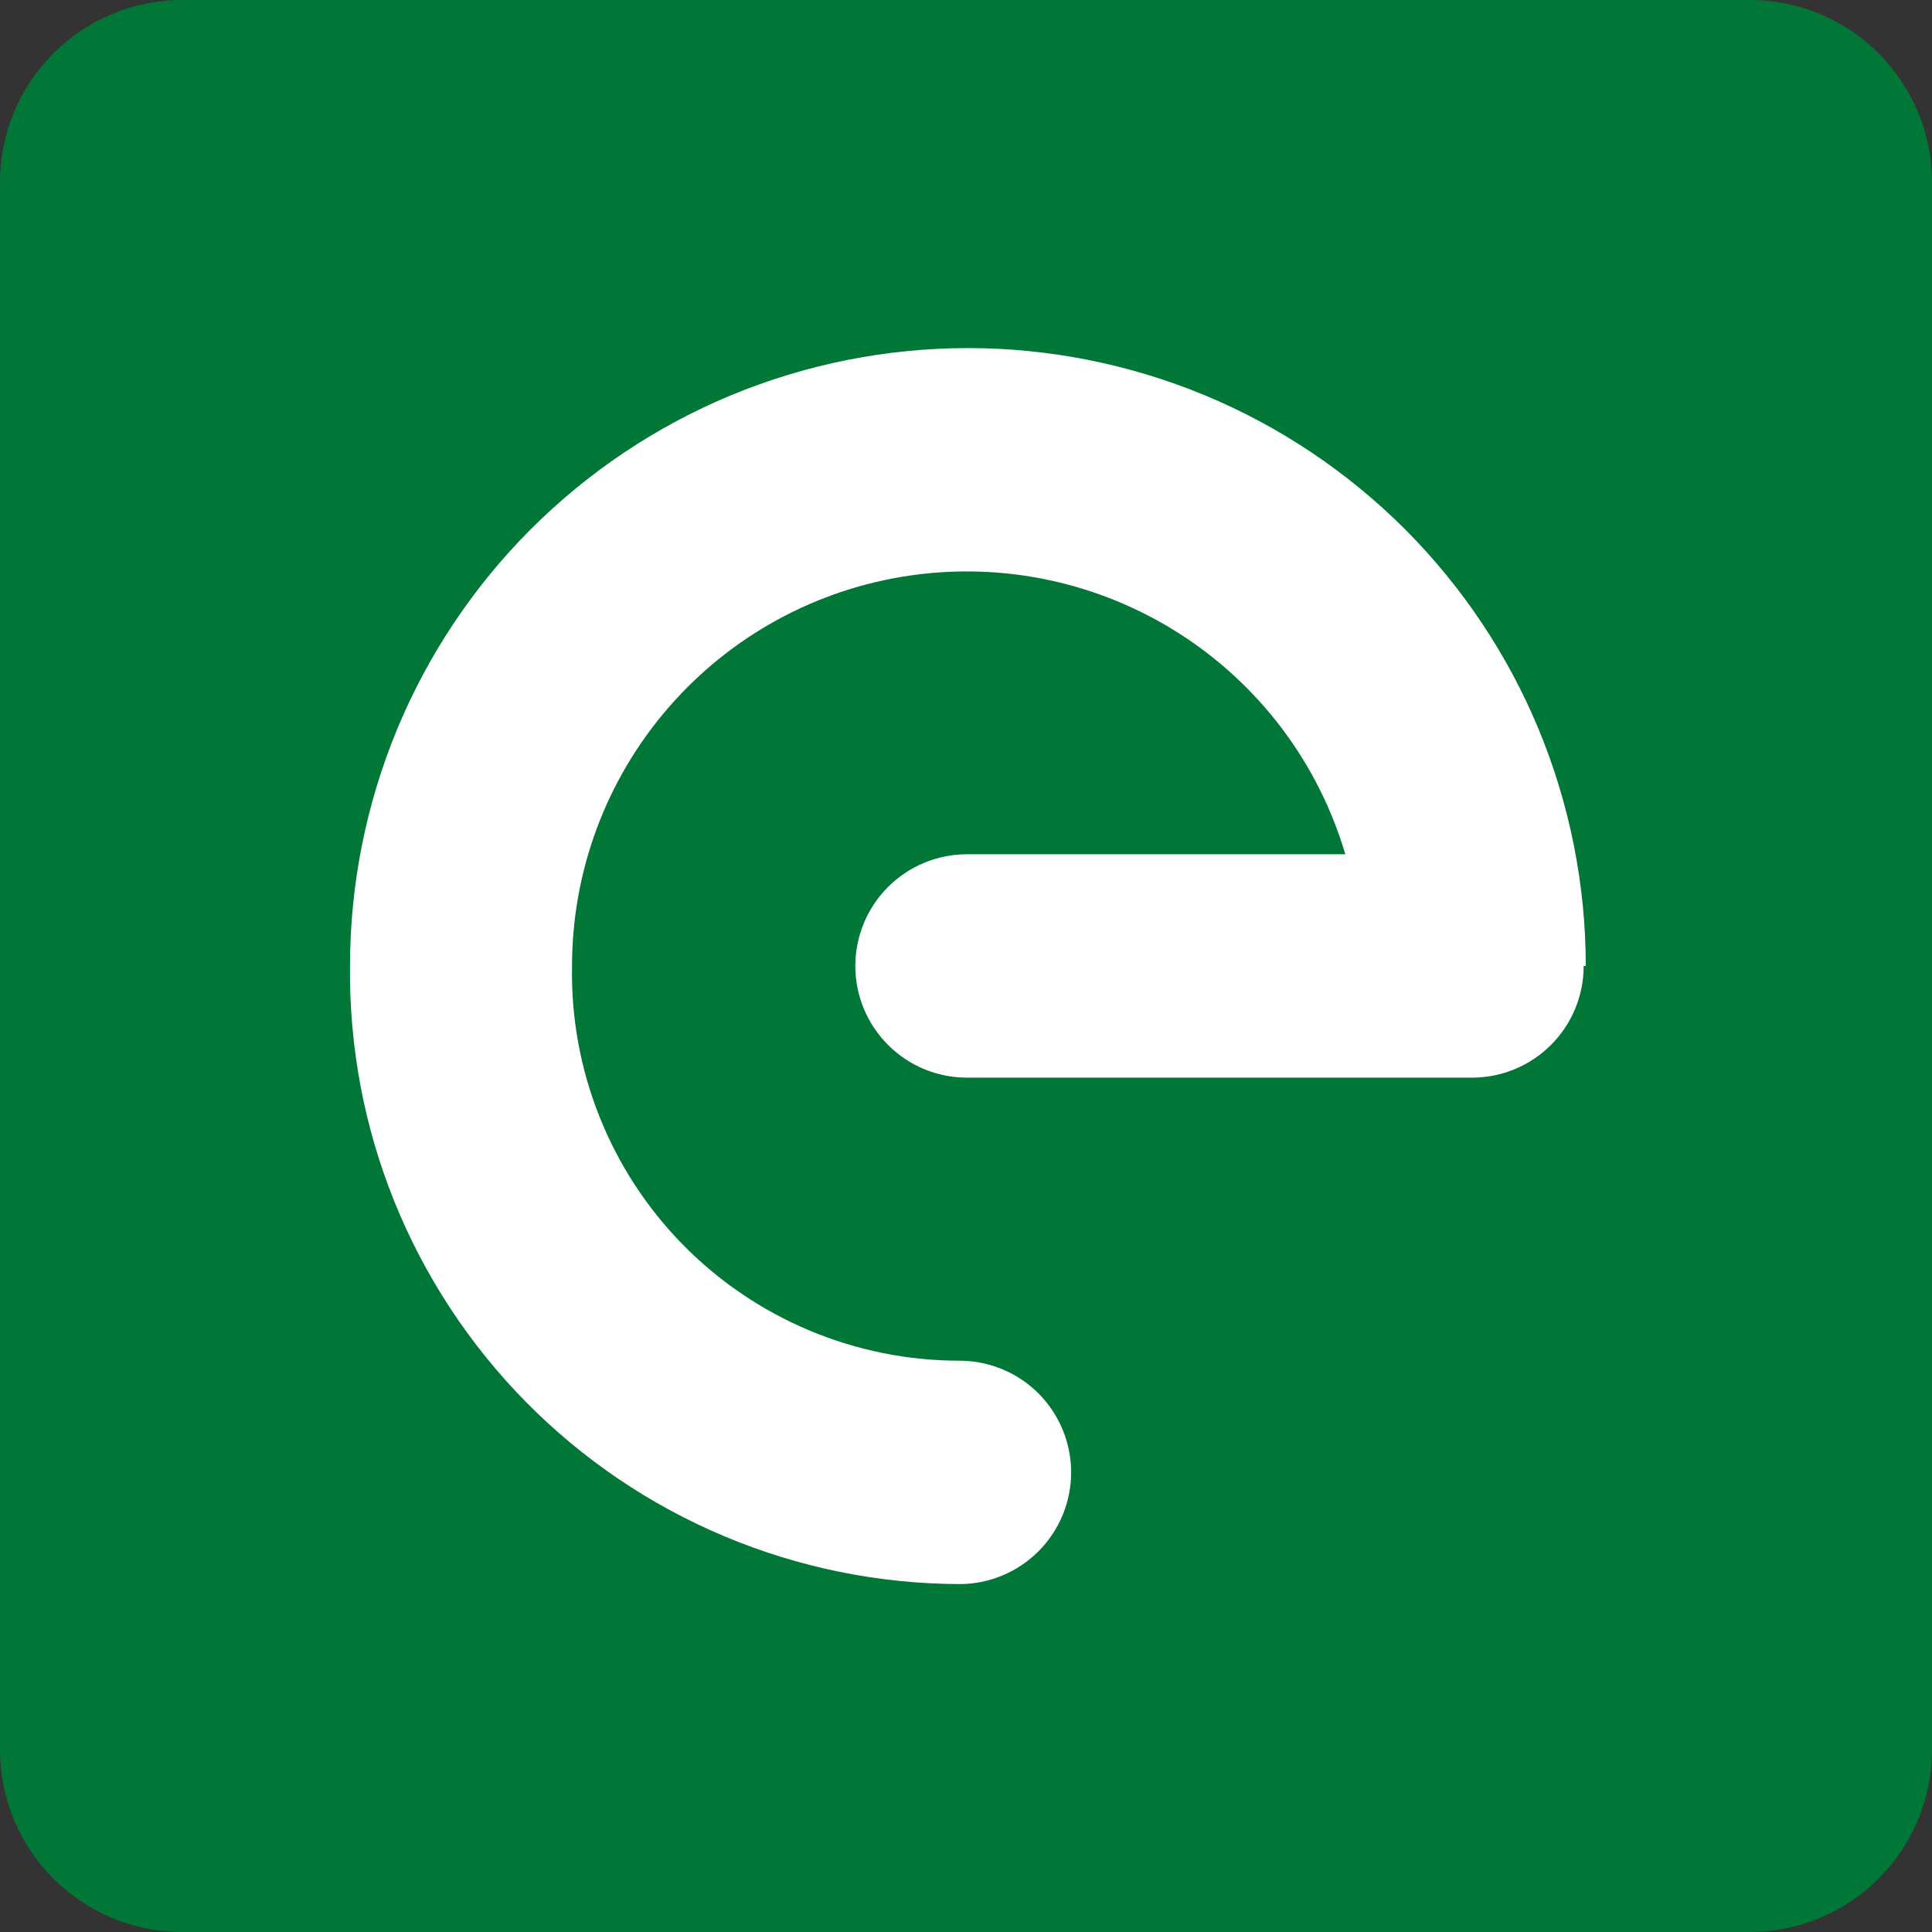
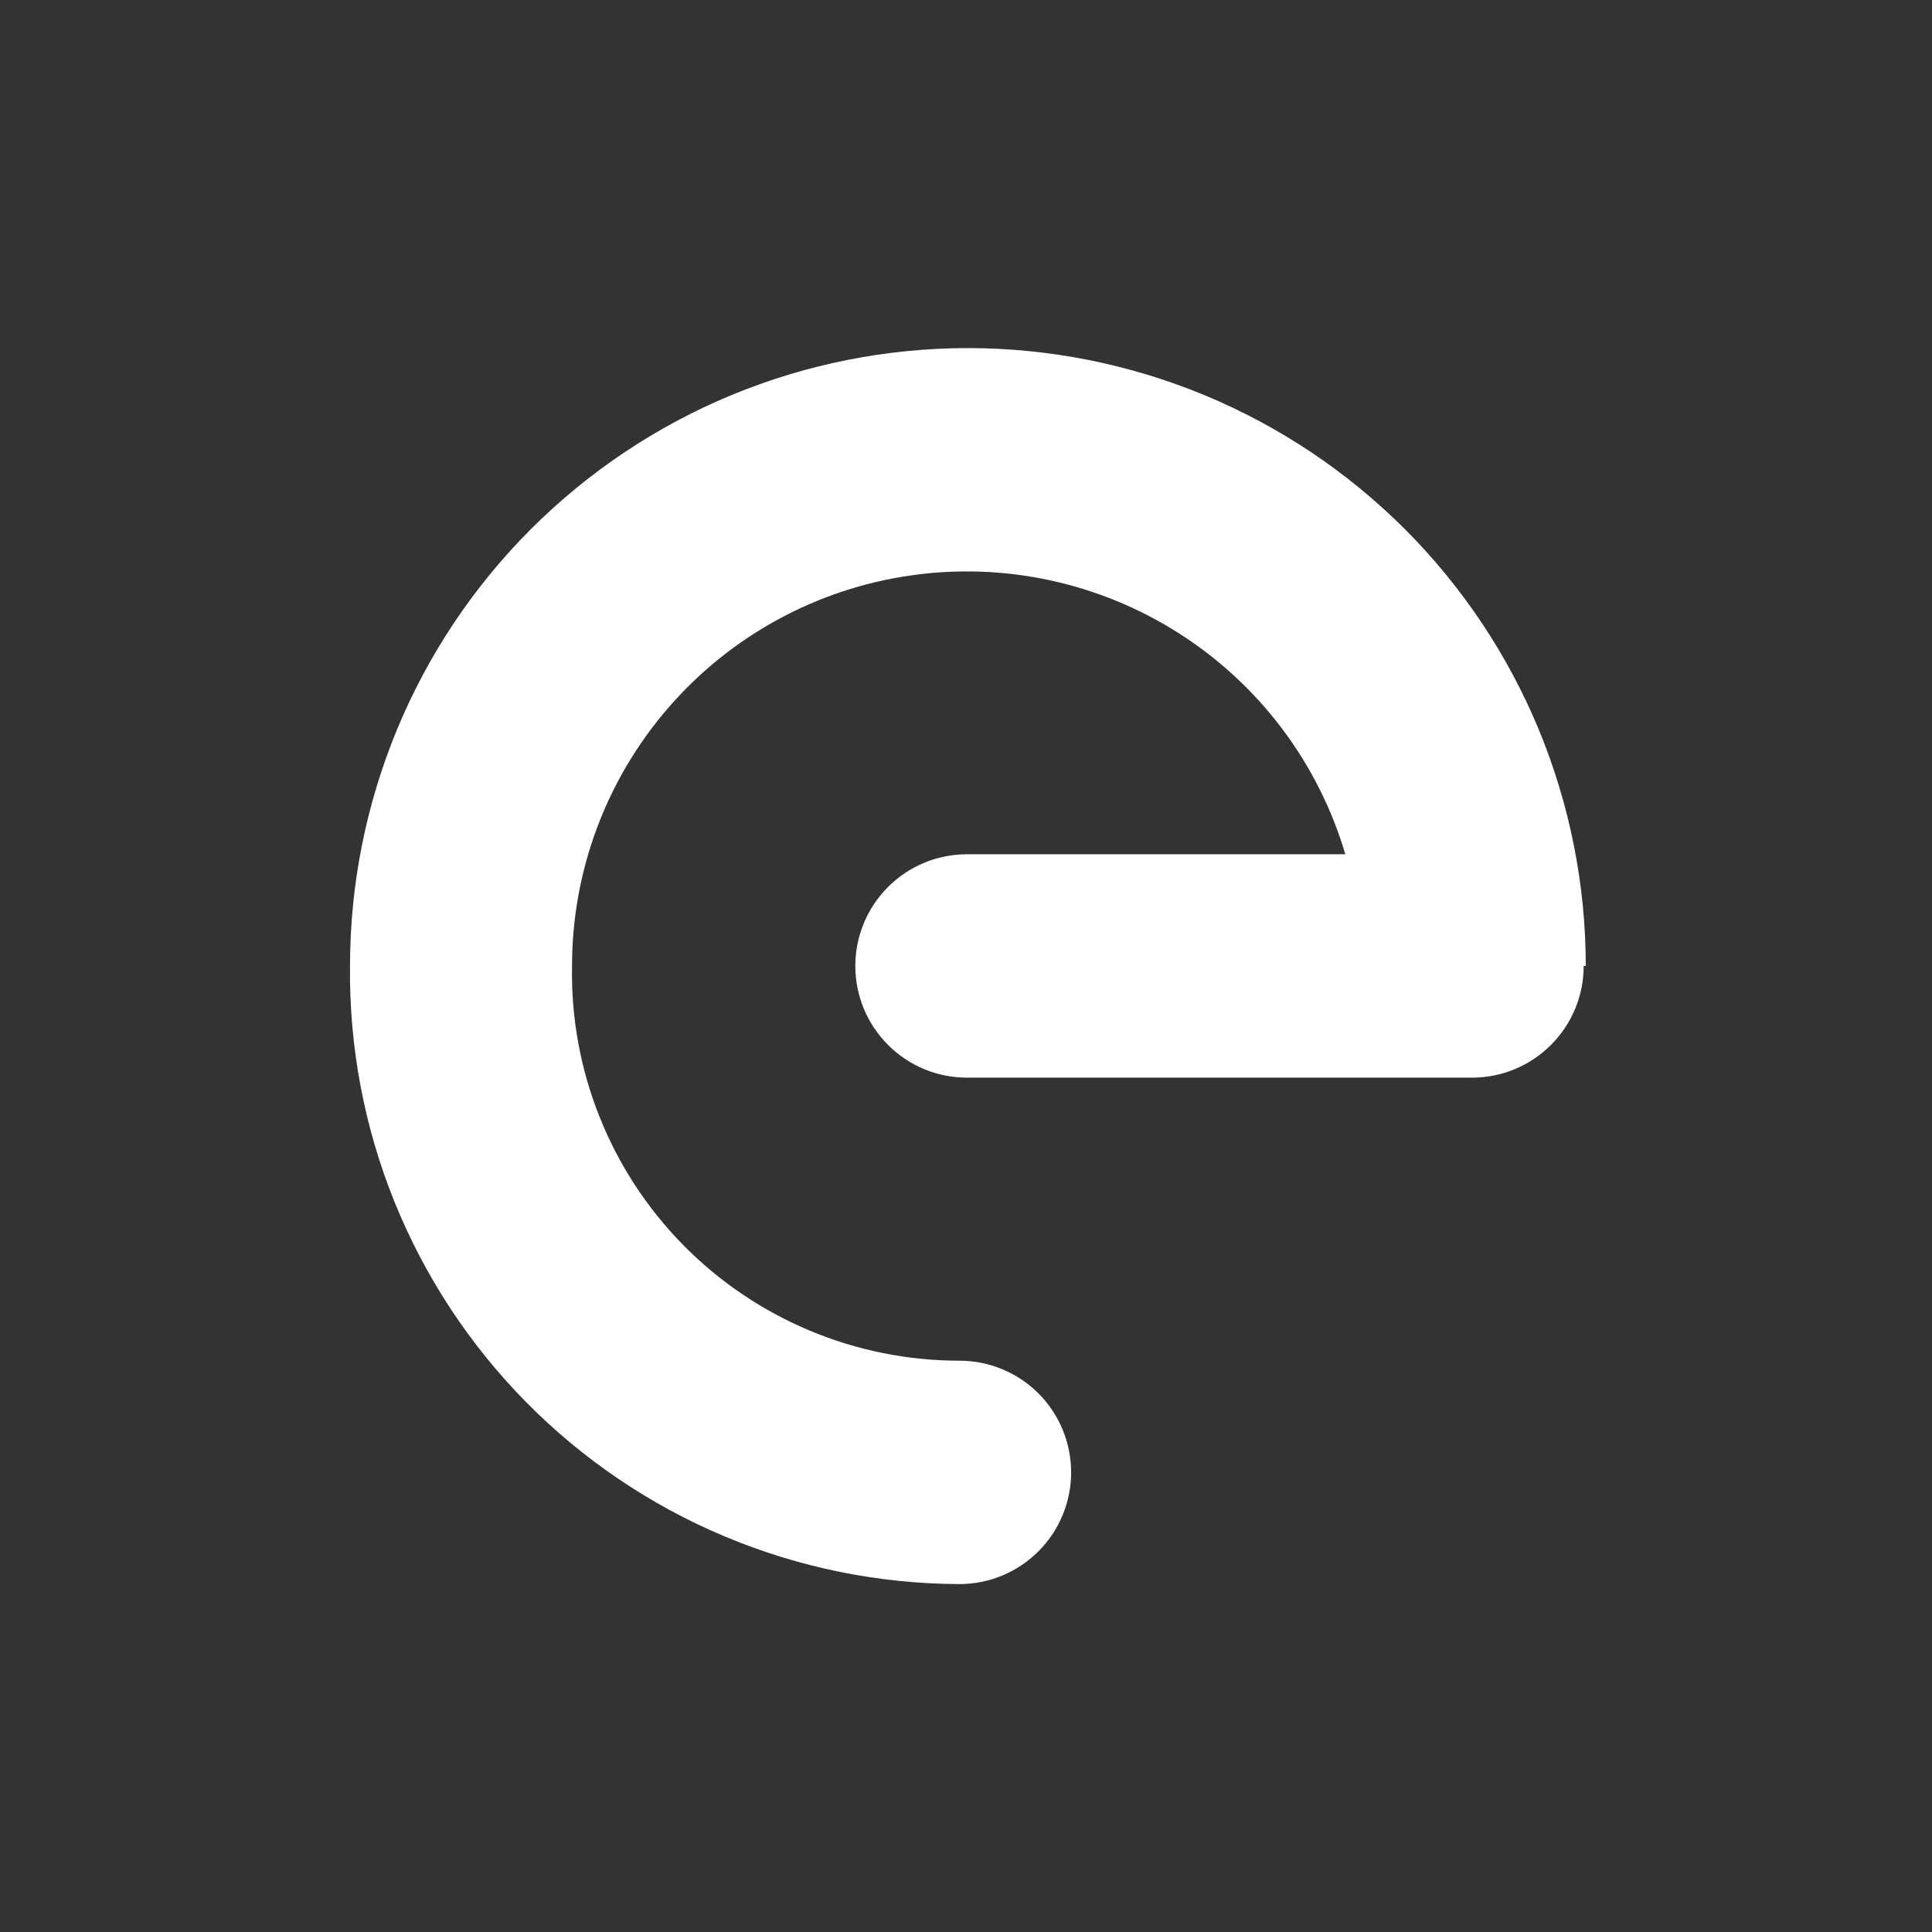
<svg xmlns="http://www.w3.org/2000/svg" width="24" height="24" viewBox="0 0 24 24" fill="none">
  <rect x="0" y="0" width="24" height="24" fill="#333333" stroke="none" />
-   <path d="M21.735 0H2.265C1.014 0 0 1.014 0 2.265V21.735C0 22.986 1.014 24 2.265 24H21.735C22.986 24 24 22.986 24 21.735V2.265C24 1.014 22.986 0 21.735 0Z" fill="#017737" />
  <path d="M19.673 12C19.673 12.367 19.528 12.719 19.268 12.979C19.009 13.24 18.656 13.386 18.289 13.387H12.012C11.644 13.387 11.291 13.241 11.031 12.98C10.771 12.72 10.625 12.367 10.625 12C10.625 11.632 10.771 11.279 11.031 11.019C11.291 10.758 11.644 10.612 12.012 10.612H16.712C16.378 9.482 15.648 8.51 14.656 7.874C13.663 7.238 12.475 6.98 11.308 7.149C10.142 7.317 9.075 7.9 8.303 8.791C7.531 9.682 7.106 10.821 7.106 12C7.094 12.639 7.209 13.275 7.446 13.869C7.682 14.464 8.035 15.005 8.483 15.462C8.931 15.918 9.466 16.281 10.056 16.528C10.646 16.776 11.279 16.903 11.919 16.903C12.287 16.903 12.639 17.049 12.9 17.309C13.16 17.57 13.306 17.923 13.306 18.291C13.306 18.658 13.16 19.011 12.9 19.271C12.639 19.532 12.287 19.678 11.919 19.678C10.916 19.675 9.924 19.473 9 19.085C8.076 18.697 7.238 18.13 6.534 17.416C5.83 16.702 5.275 15.856 4.899 14.926C4.524 13.997 4.337 13.002 4.348 12C4.348 10.992 4.547 9.994 4.932 9.062C5.318 8.131 5.883 7.285 6.596 6.572C7.309 5.86 8.155 5.294 9.086 4.908C10.018 4.523 11.015 4.324 12.024 4.324C13.031 4.324 14.03 4.523 14.961 4.908C15.892 5.294 16.738 5.86 17.451 6.572C18.163 7.285 18.729 8.131 19.115 9.062C19.5 9.994 19.699 10.992 19.699 12H19.673Z" fill="white" />
</svg>